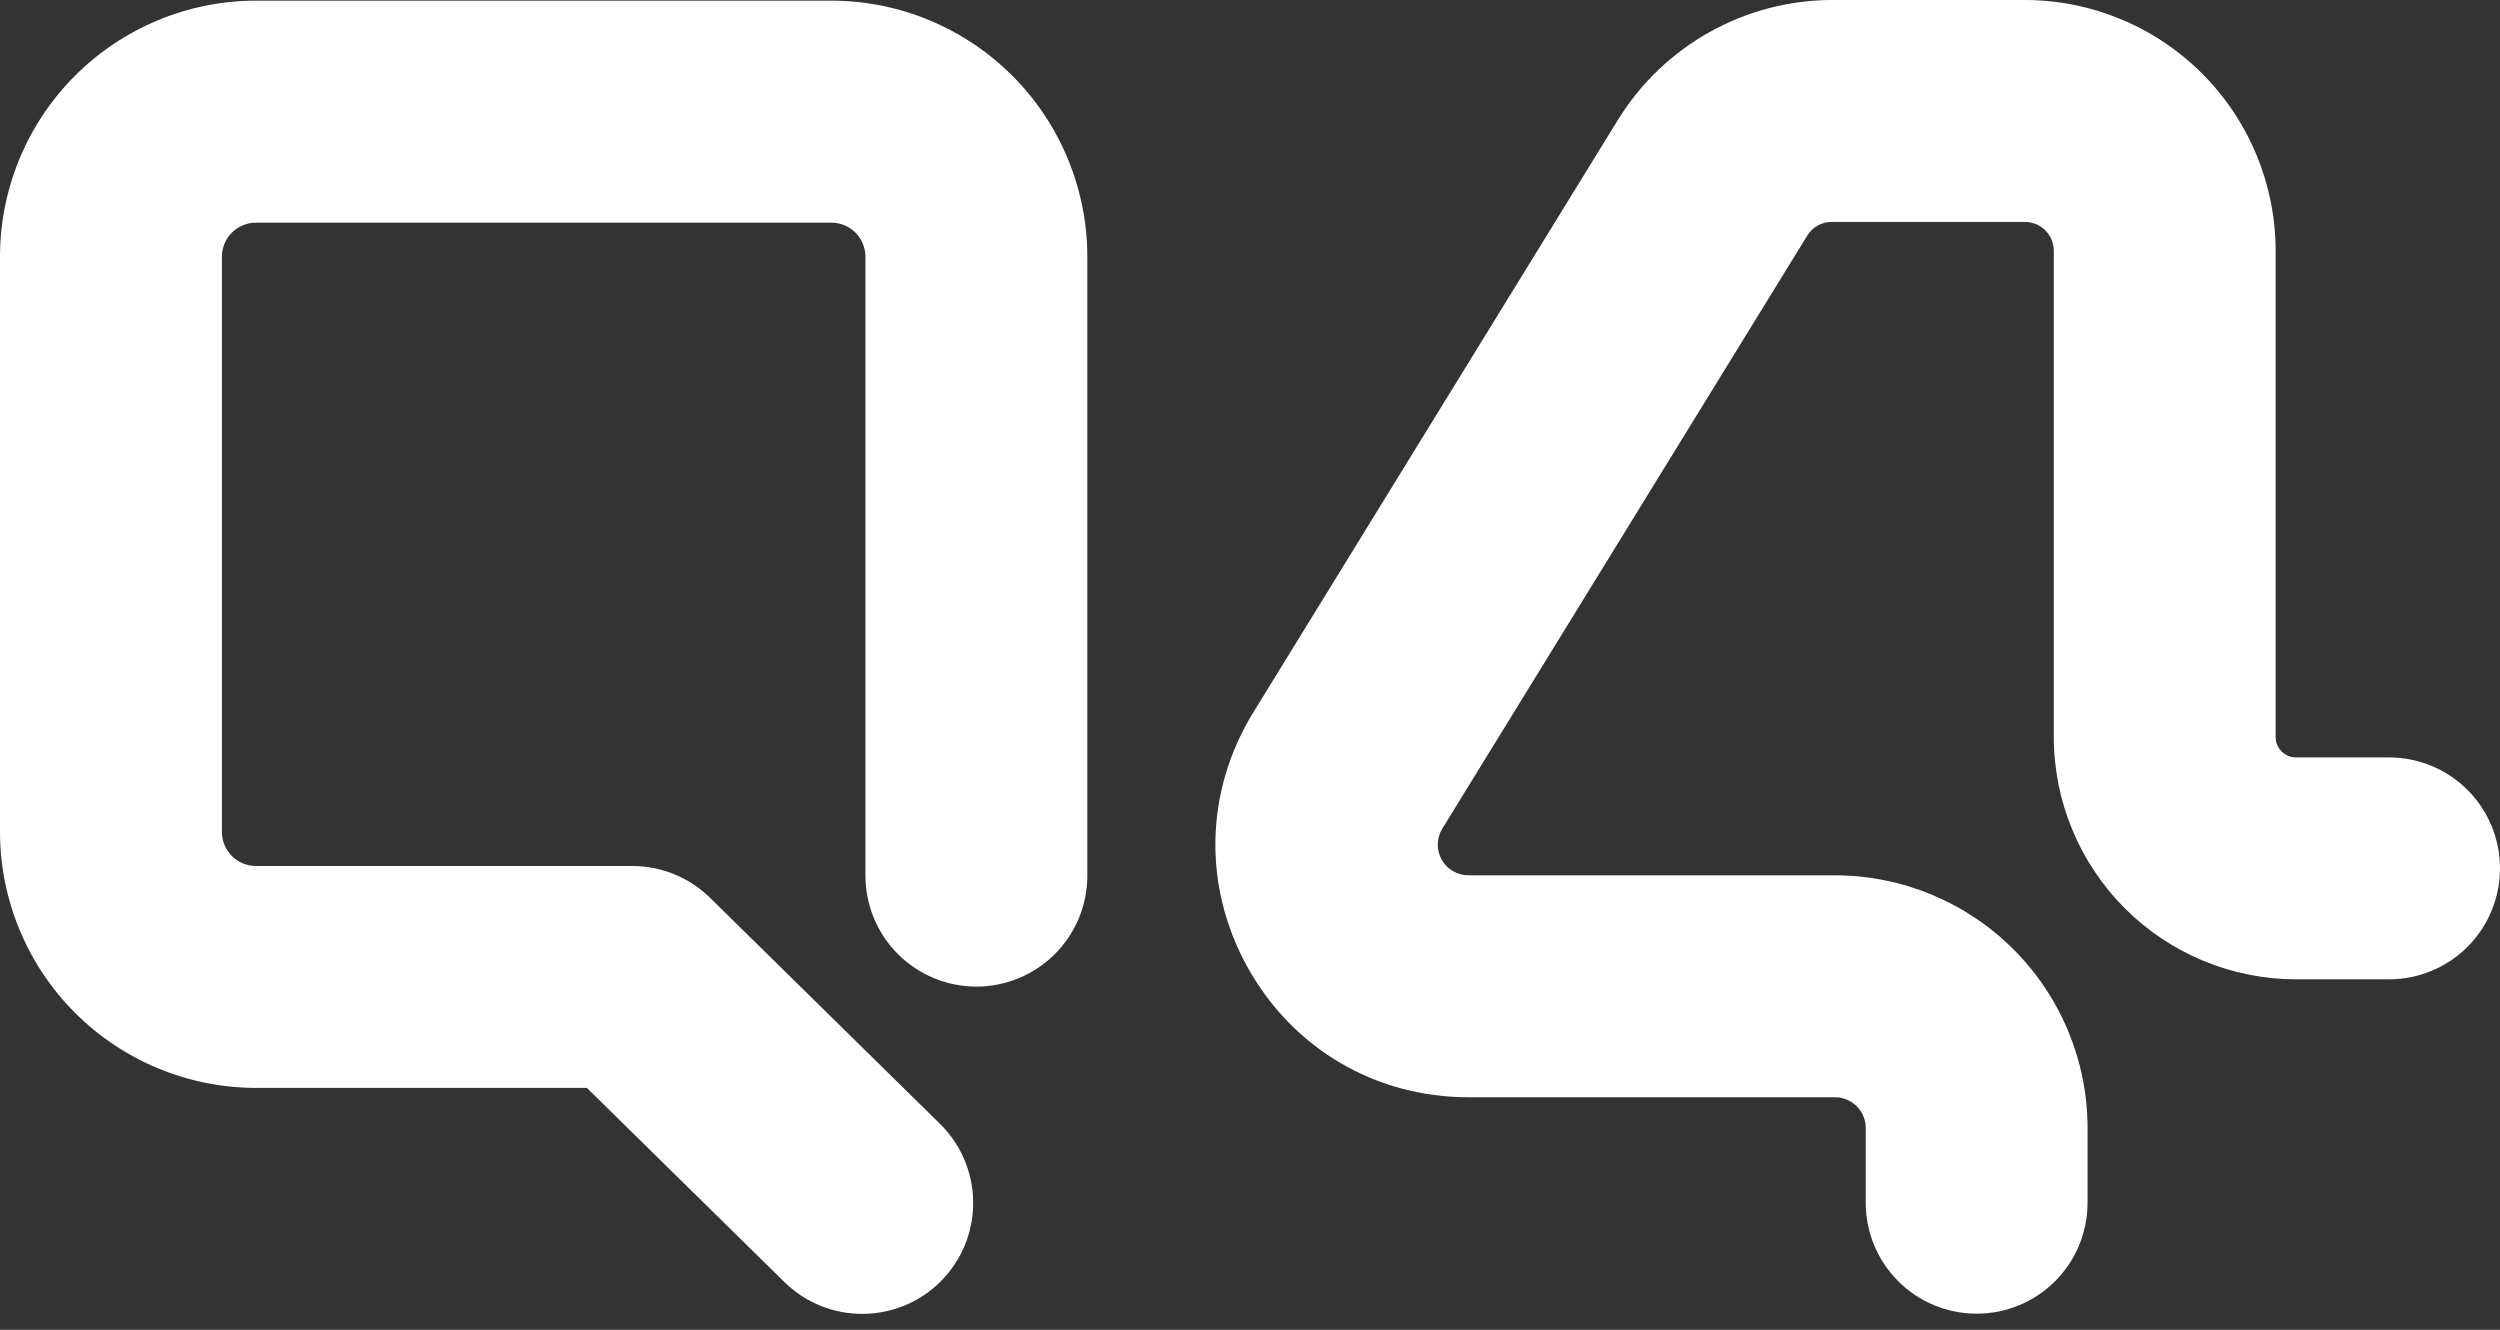
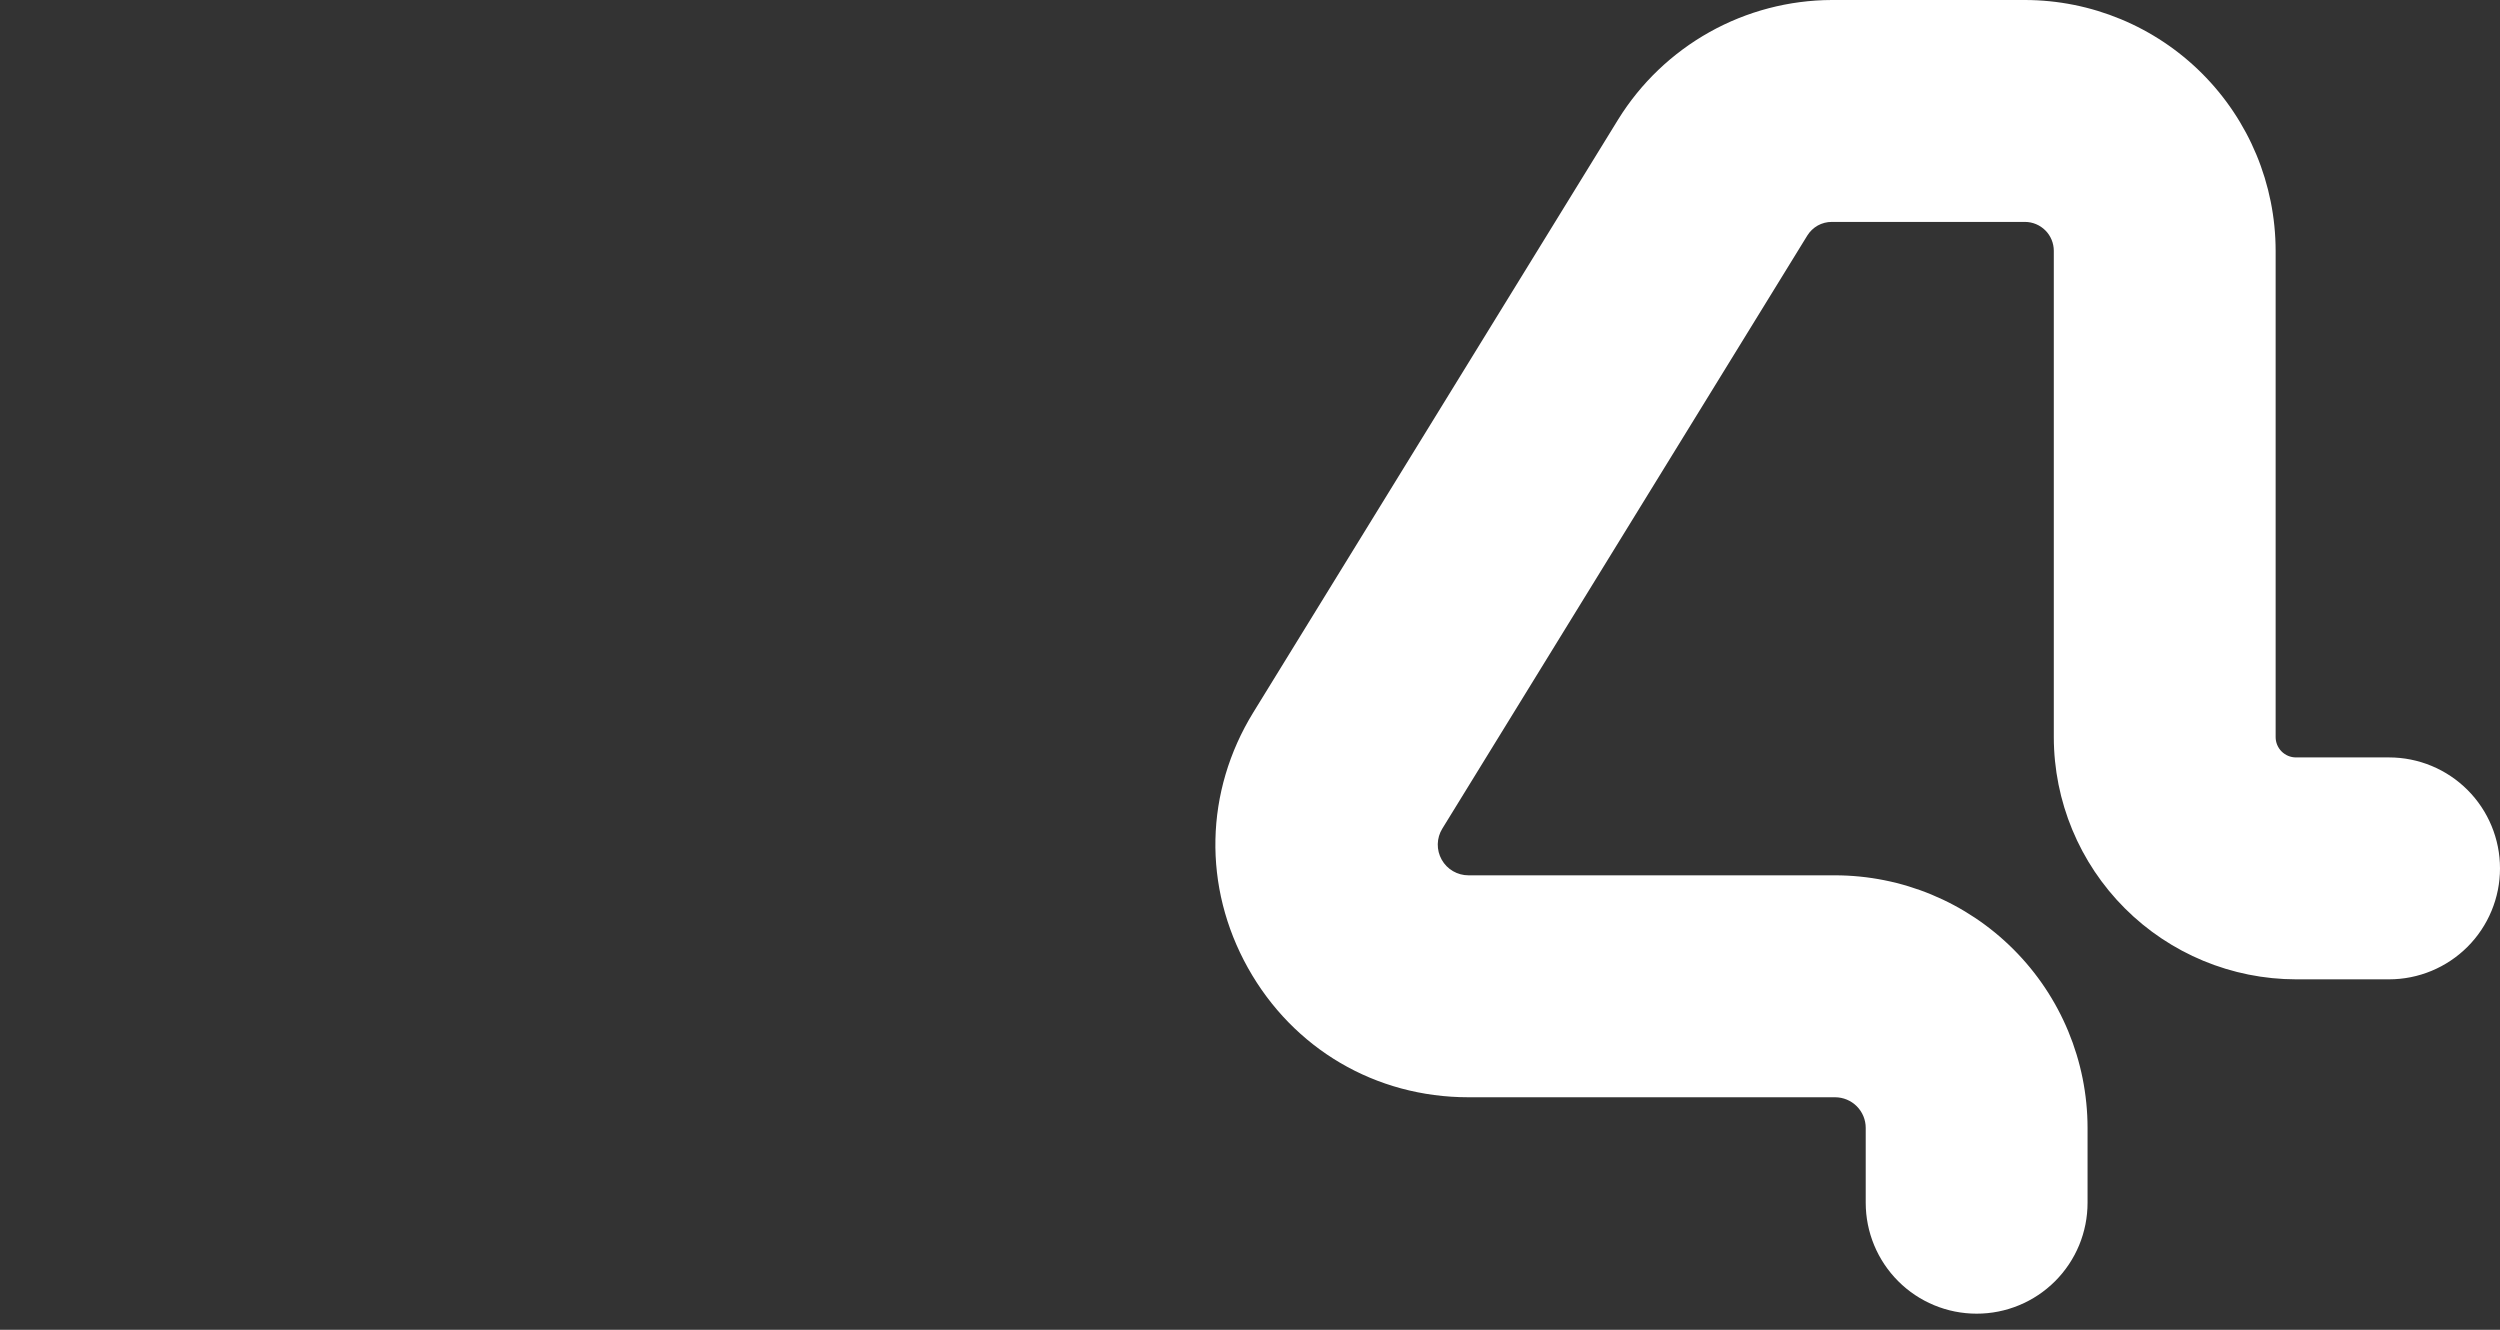
<svg xmlns="http://www.w3.org/2000/svg" width="94" height="50" viewBox="0 0 94 50" fill="none">
  <rect x="0" y="0" width="94" height="50" fill="#333333" stroke="none" />
-   <path d="M32.417 49.401C31.323 49.403 30.272 48.973 29.492 48.204L22.067 40.905H9.623C7.071 40.902 4.626 39.887 2.822 38.083C1.018 36.279 0.003 33.833 0 31.282L0 9.648C0.003 7.097 1.018 4.651 2.822 2.846C4.626 1.042 7.071 0.027 9.623 0.024H31.256C33.809 0.026 36.257 1.041 38.062 2.846C39.867 4.651 40.882 7.099 40.884 9.652V32.924C40.884 34.031 40.444 35.092 39.662 35.874C38.88 36.656 37.818 37.096 36.712 37.096C35.606 37.096 34.545 36.656 33.762 35.874C32.98 35.092 32.541 34.031 32.541 32.924V9.652C32.54 9.312 32.405 8.987 32.165 8.747C31.925 8.507 31.599 8.372 31.26 8.372H9.623C9.284 8.373 8.958 8.508 8.718 8.747C8.479 8.987 8.344 9.313 8.343 9.652V31.282C8.344 31.621 8.479 31.946 8.718 32.186C8.958 32.426 9.284 32.561 9.623 32.561H23.774C24.868 32.561 25.919 32.991 26.699 33.758L35.341 42.254C35.933 42.834 36.338 43.578 36.506 44.389C36.673 45.201 36.595 46.044 36.281 46.811C35.967 47.578 35.432 48.234 34.744 48.696C34.055 49.157 33.245 49.403 32.416 49.401H32.417Z" fill="white" />
  <path d="M74.321 49.394C73.215 49.394 72.154 48.955 71.373 48.173C70.591 47.391 70.151 46.331 70.151 45.225V42.41C70.151 42.104 70.03 41.811 69.814 41.595C69.598 41.379 69.305 41.258 68.999 41.257H55.212C51.725 41.257 48.625 39.438 46.923 36.394C45.221 33.349 45.297 29.756 47.125 26.785L60.846 4.487C61.694 3.119 62.877 1.99 64.281 1.205C65.686 0.42 67.268 0.005 68.877 0L76.135 0C78.635 0.003 81.032 0.997 82.799 2.765C84.567 4.533 85.561 6.929 85.564 9.429V27.715C85.564 27.918 85.645 28.112 85.788 28.255C85.931 28.398 86.125 28.479 86.328 28.479H89.828C90.934 28.479 91.995 28.918 92.778 29.701C93.56 30.483 94 31.544 94 32.651C94 33.757 93.56 34.818 92.778 35.601C91.995 36.383 90.934 36.823 89.828 36.823H86.33C83.915 36.82 81.6 35.859 79.893 34.152C78.186 32.445 77.225 30.13 77.223 27.715V9.429C77.222 9.141 77.108 8.865 76.904 8.662C76.701 8.459 76.425 8.344 76.138 8.344H68.877C68.692 8.343 68.509 8.39 68.347 8.48C68.186 8.571 68.05 8.701 67.953 8.859L54.231 31.156C54.123 31.331 54.064 31.532 54.06 31.737C54.056 31.942 54.107 32.145 54.208 32.324C54.308 32.503 54.454 32.652 54.632 32.755C54.809 32.858 55.011 32.913 55.216 32.912H68.997C71.514 32.915 73.928 33.916 75.708 35.697C77.488 37.477 78.49 39.891 78.492 42.408V45.221C78.493 45.769 78.385 46.312 78.176 46.819C77.966 47.325 77.659 47.785 77.272 48.173C76.884 48.56 76.424 48.868 75.918 49.077C75.412 49.287 74.869 49.395 74.321 49.394Z" fill="white" />
</svg>